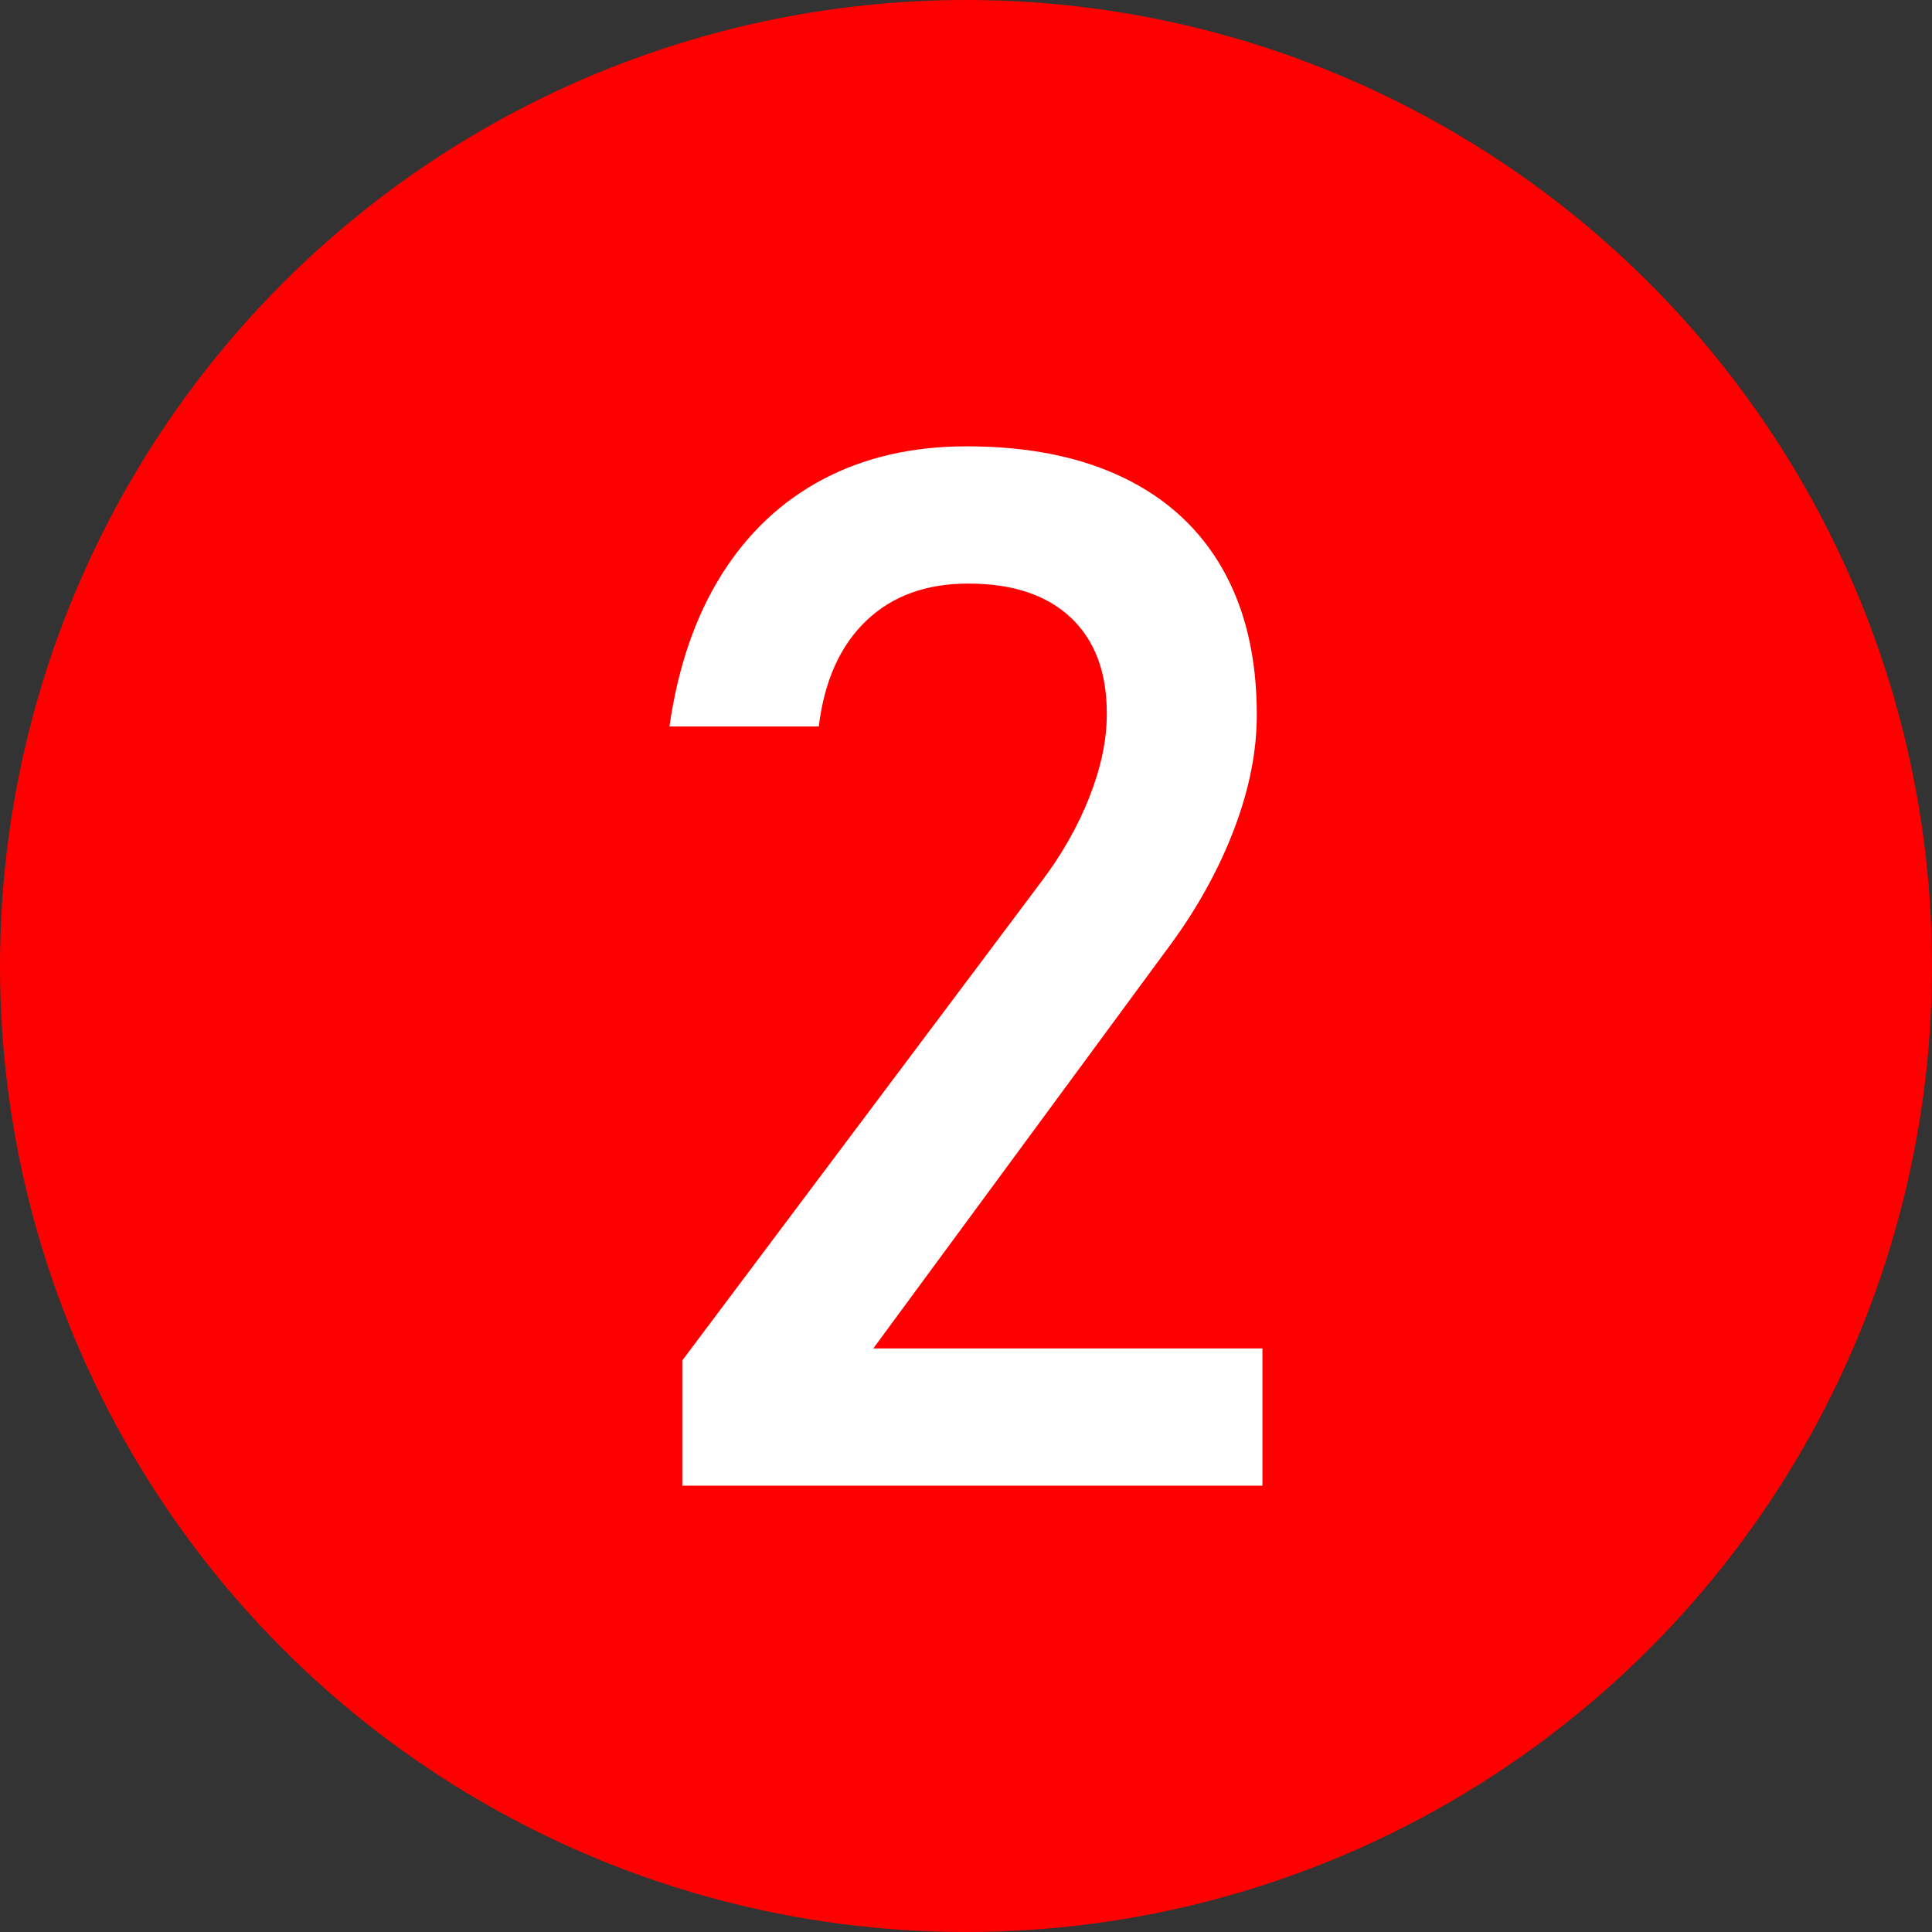
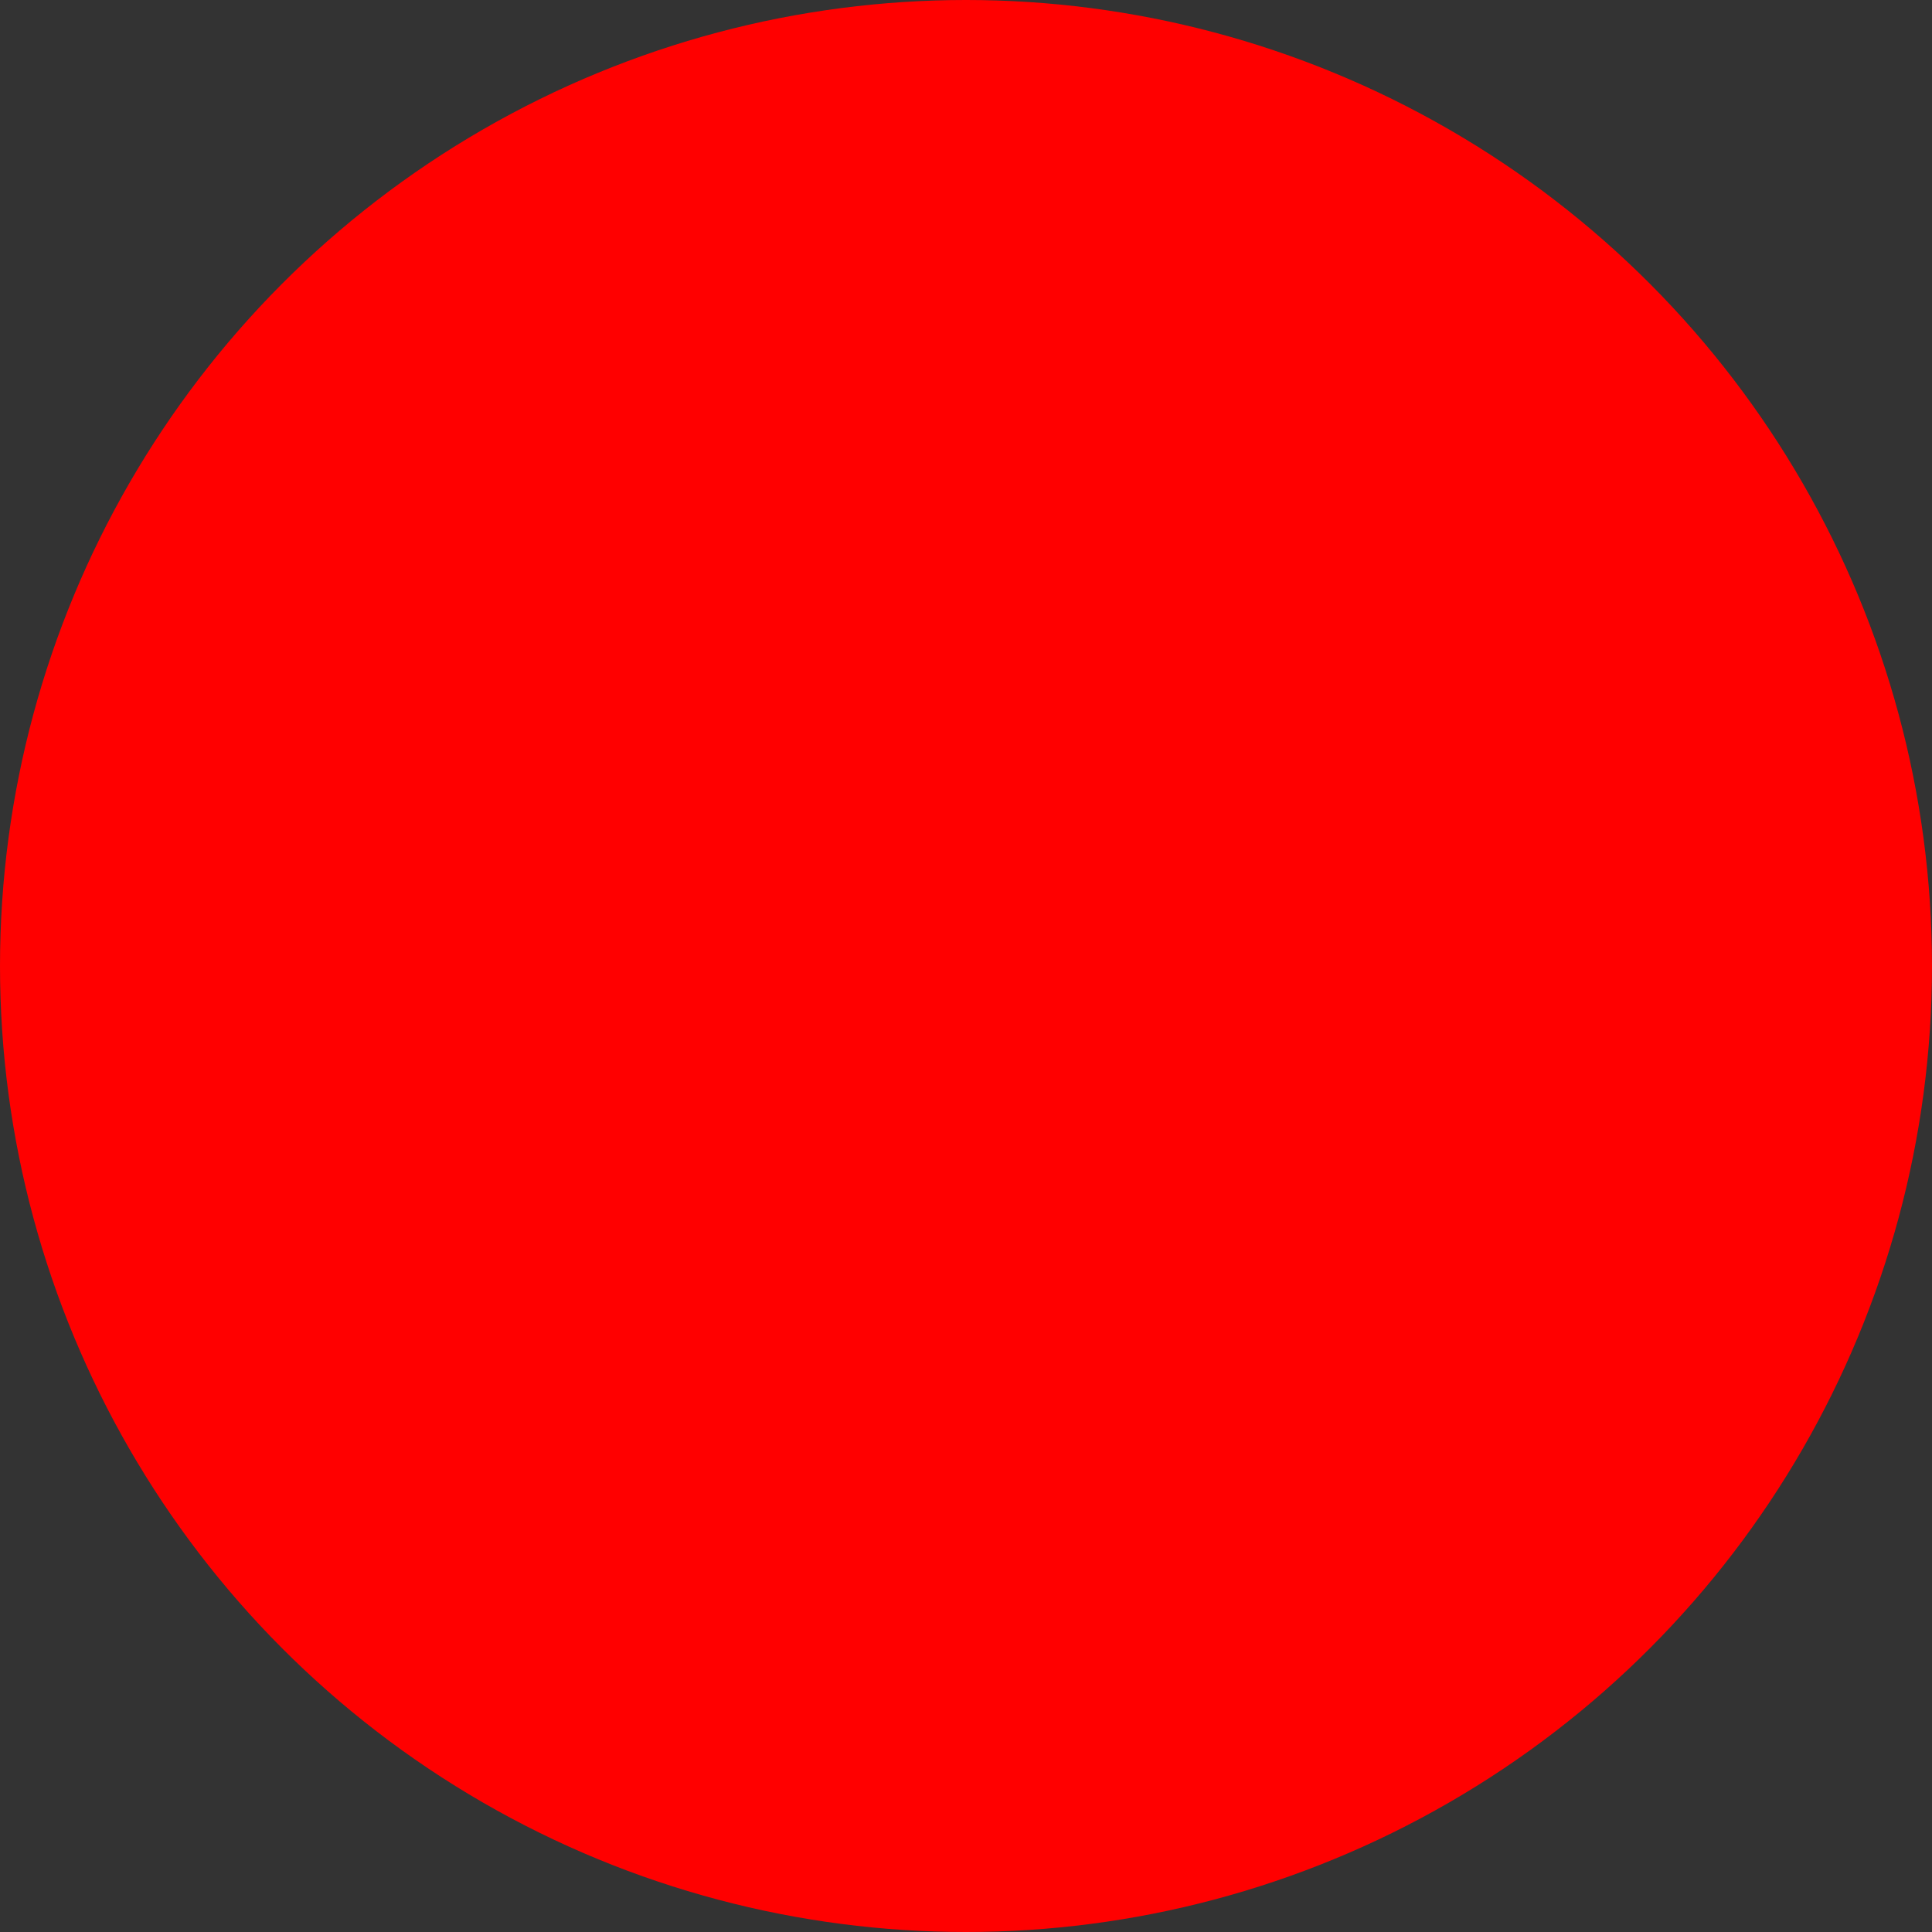
<svg xmlns="http://www.w3.org/2000/svg" height="100.0" preserveAspectRatio="xMidYMid meet" version="1.0" viewBox="50.0 50.0 100.0 100.0" width="100.0" zoomAndPan="magnify">
  <rect x="50.0" y="50.0" width="100.0" height="100.0" fill="#333333" stroke="none" />
  <g id="change1_1">
    <circle cx="100" cy="100" fill="#f00" r="50" />
  </g>
  <g id="change2_1">
-     <path d="M85.315,120.416l18.566-24.756c1.074-1.415,1.91-2.887,2.51-4.412c0.598-1.526,0.896-2.948,0.896-4.267v-0.073 c0-2.124-0.623-3.772-1.867-4.944c-1.246-1.172-3.016-1.758-5.31-1.758c-2.173,0-3.931,0.642-5.273,1.923 c-1.343,1.282-2.16,3.095-2.453,5.438v0.036h-7.728v-0.036c0.439-3.052,1.337-5.658,2.691-7.818 c1.355-2.161,3.106-3.809,5.255-4.944c2.148-1.135,4.627-1.703,7.435-1.703c3.174,0,5.883,0.544,8.129,1.63 c2.246,1.087,3.955,2.668,5.127,4.742c1.172,2.075,1.758,4.578,1.758,7.508v0.036c0,1.881-0.391,3.846-1.172,5.896 s-1.867,4.028-3.26,5.933l-15.417,20.947h20.141v7.104H85.315V120.416z" fill="#fff" />
-   </g>
+     </g>
</svg>